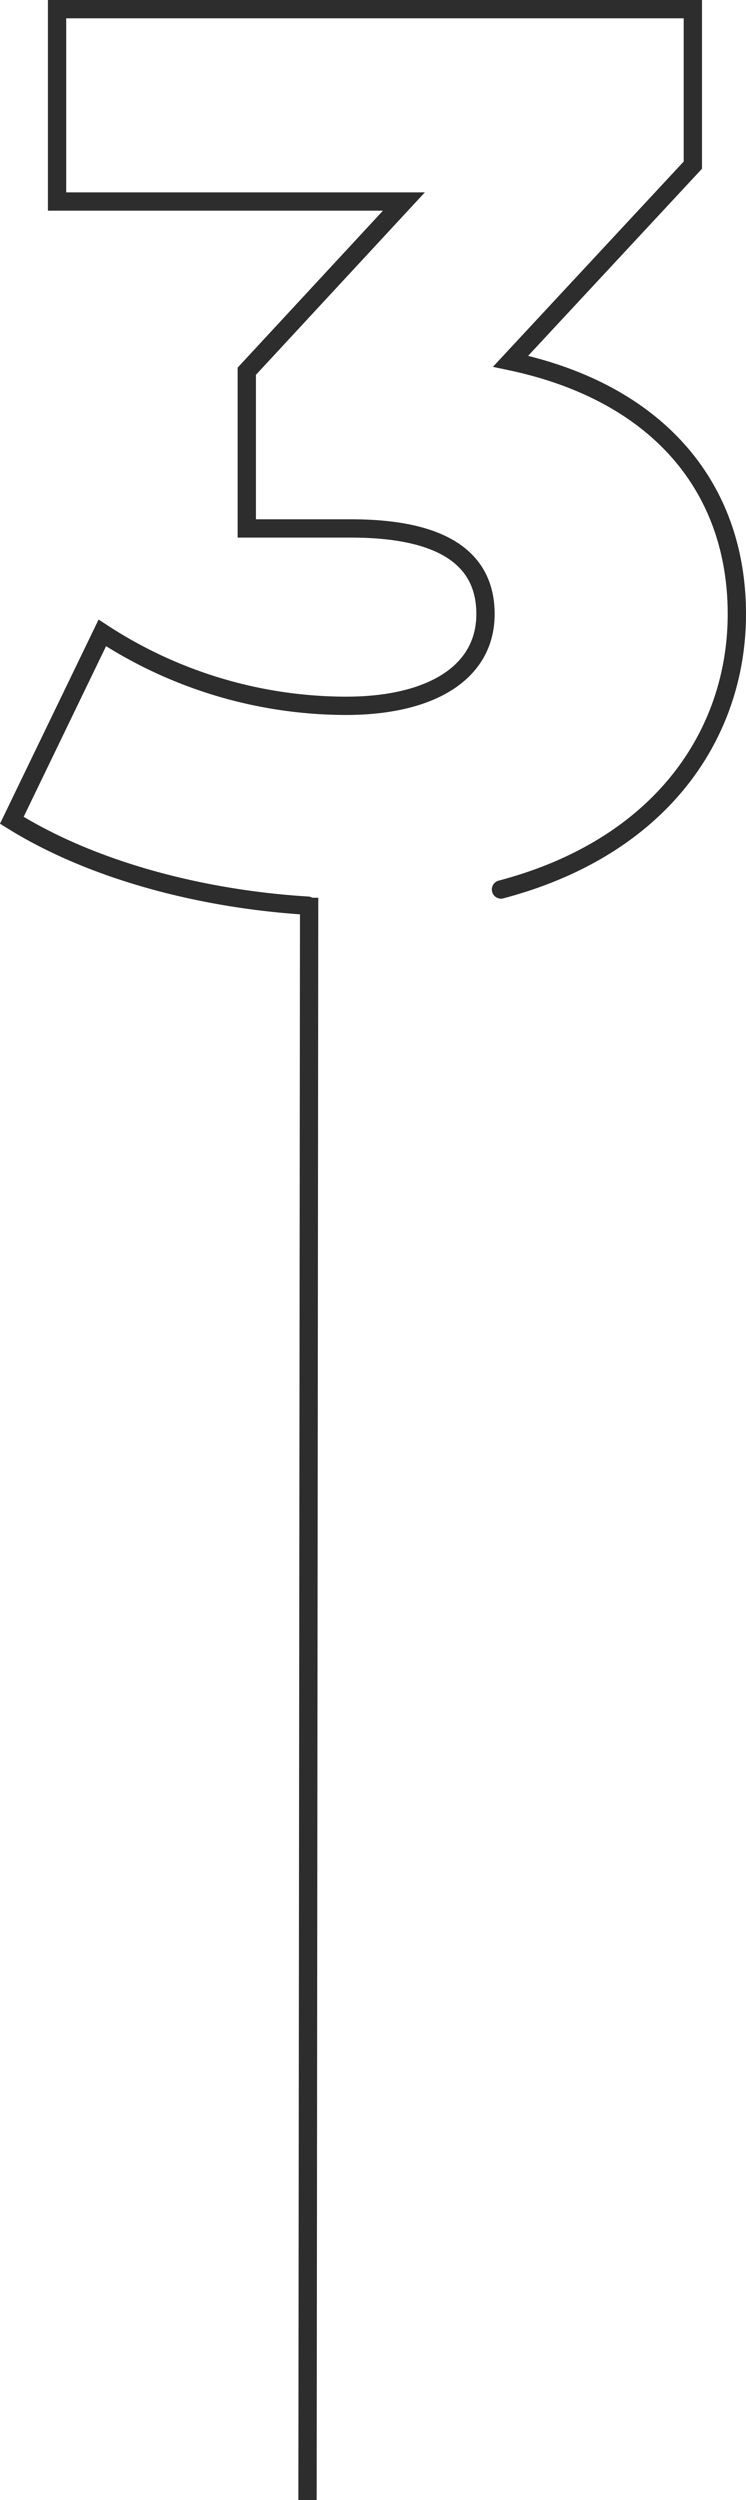
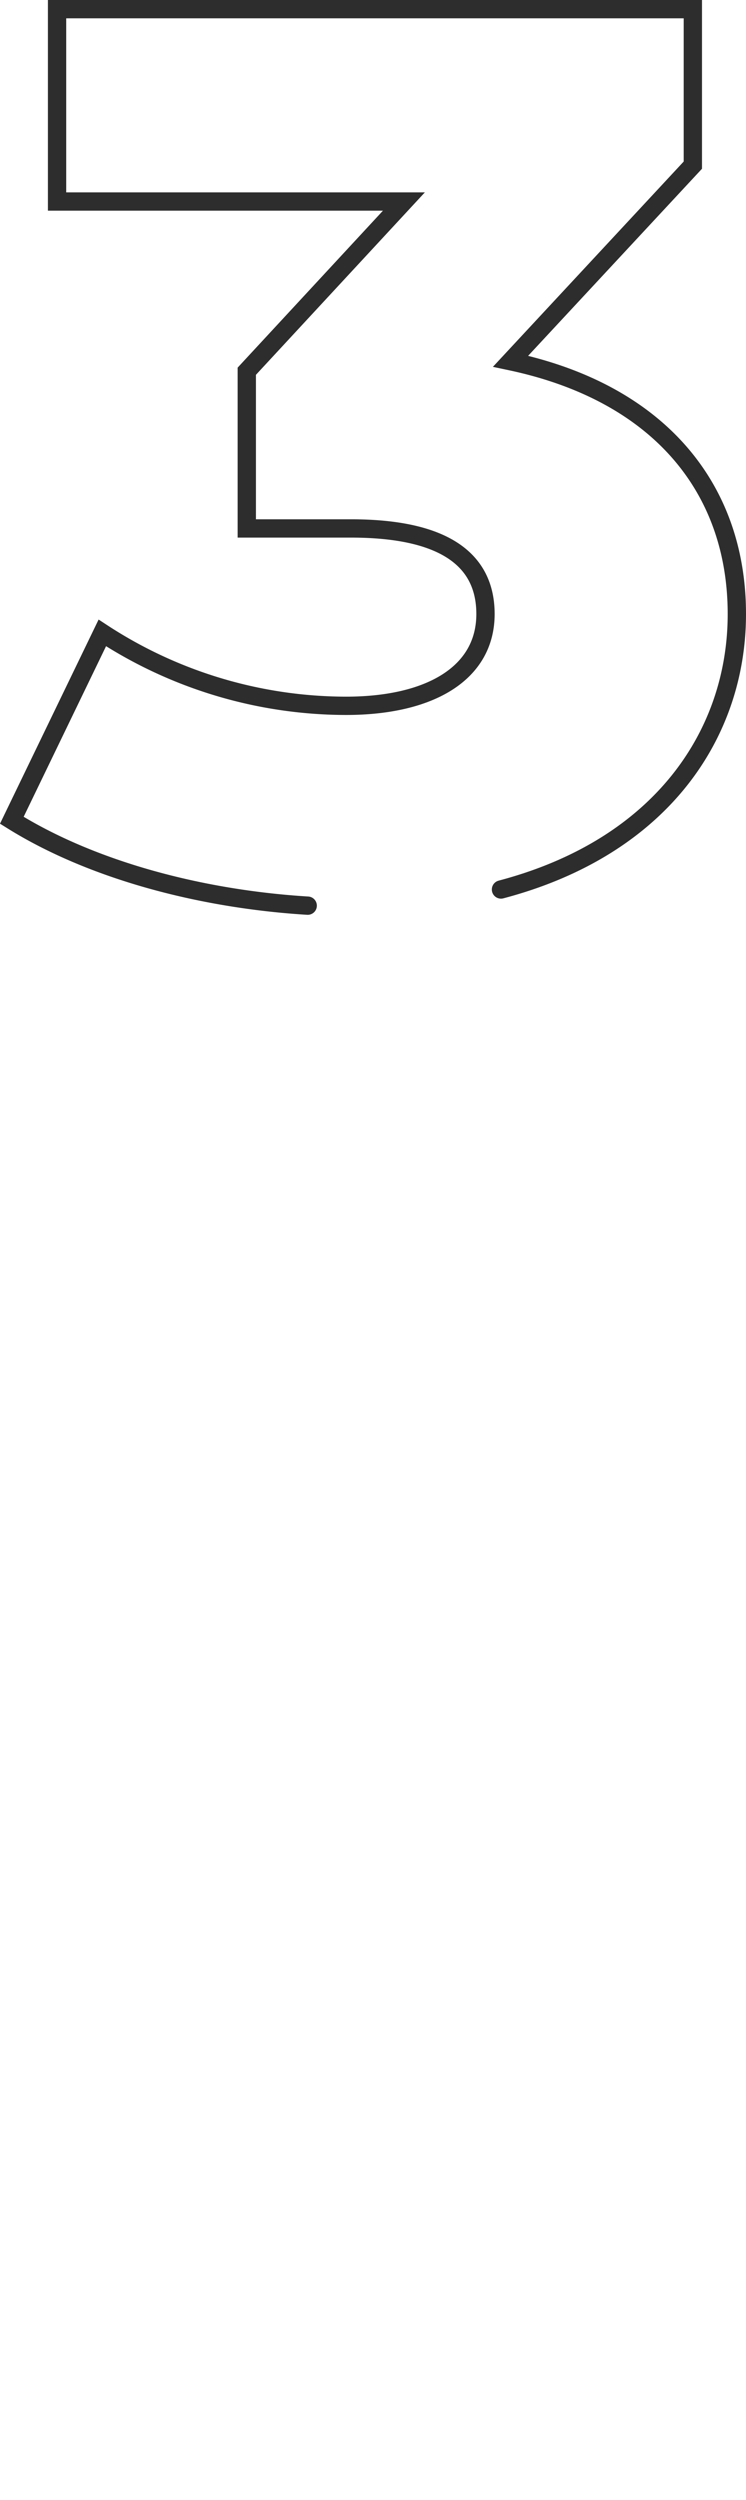
<svg xmlns="http://www.w3.org/2000/svg" width="81.496" height="272.917" viewBox="0 0 81.496 272.917">
  <g id="_3" data-name="3" transform="translate(-10475.451 -14001)">
    <path id="Path_15908" data-name="Path 15908" d="M340.066,98.867c-11.754-.72-23.664-3.912-32.324-9.322l9.886-20.453a48.783,48.783,0,0,0,26.622,7.959c9.2,0,15.238-3.561,15.238-10.022,0-5.76-4.262-9.341-14.693-9.341H333.411V40.525L350.575,22h-37.89V1H382.14V18.028L362.232,39.435c16.191,3.425,24.715,13.856,24.715,27.6,0,12.922-8.076,25.4-25.766,30.067" transform="translate(10169 14001)" fill="none" stroke="#2d2d2d" stroke-linecap="round" stroke-miterlimit="10" stroke-width="2" />
-     <path id="Path_15909" data-name="Path 15909" d="M340.222,98l-.177,174.916" transform="translate(10169 14001)" fill="none" stroke="#2d2d2d" stroke-miterlimit="10" stroke-width="2" />
  </g>
</svg>